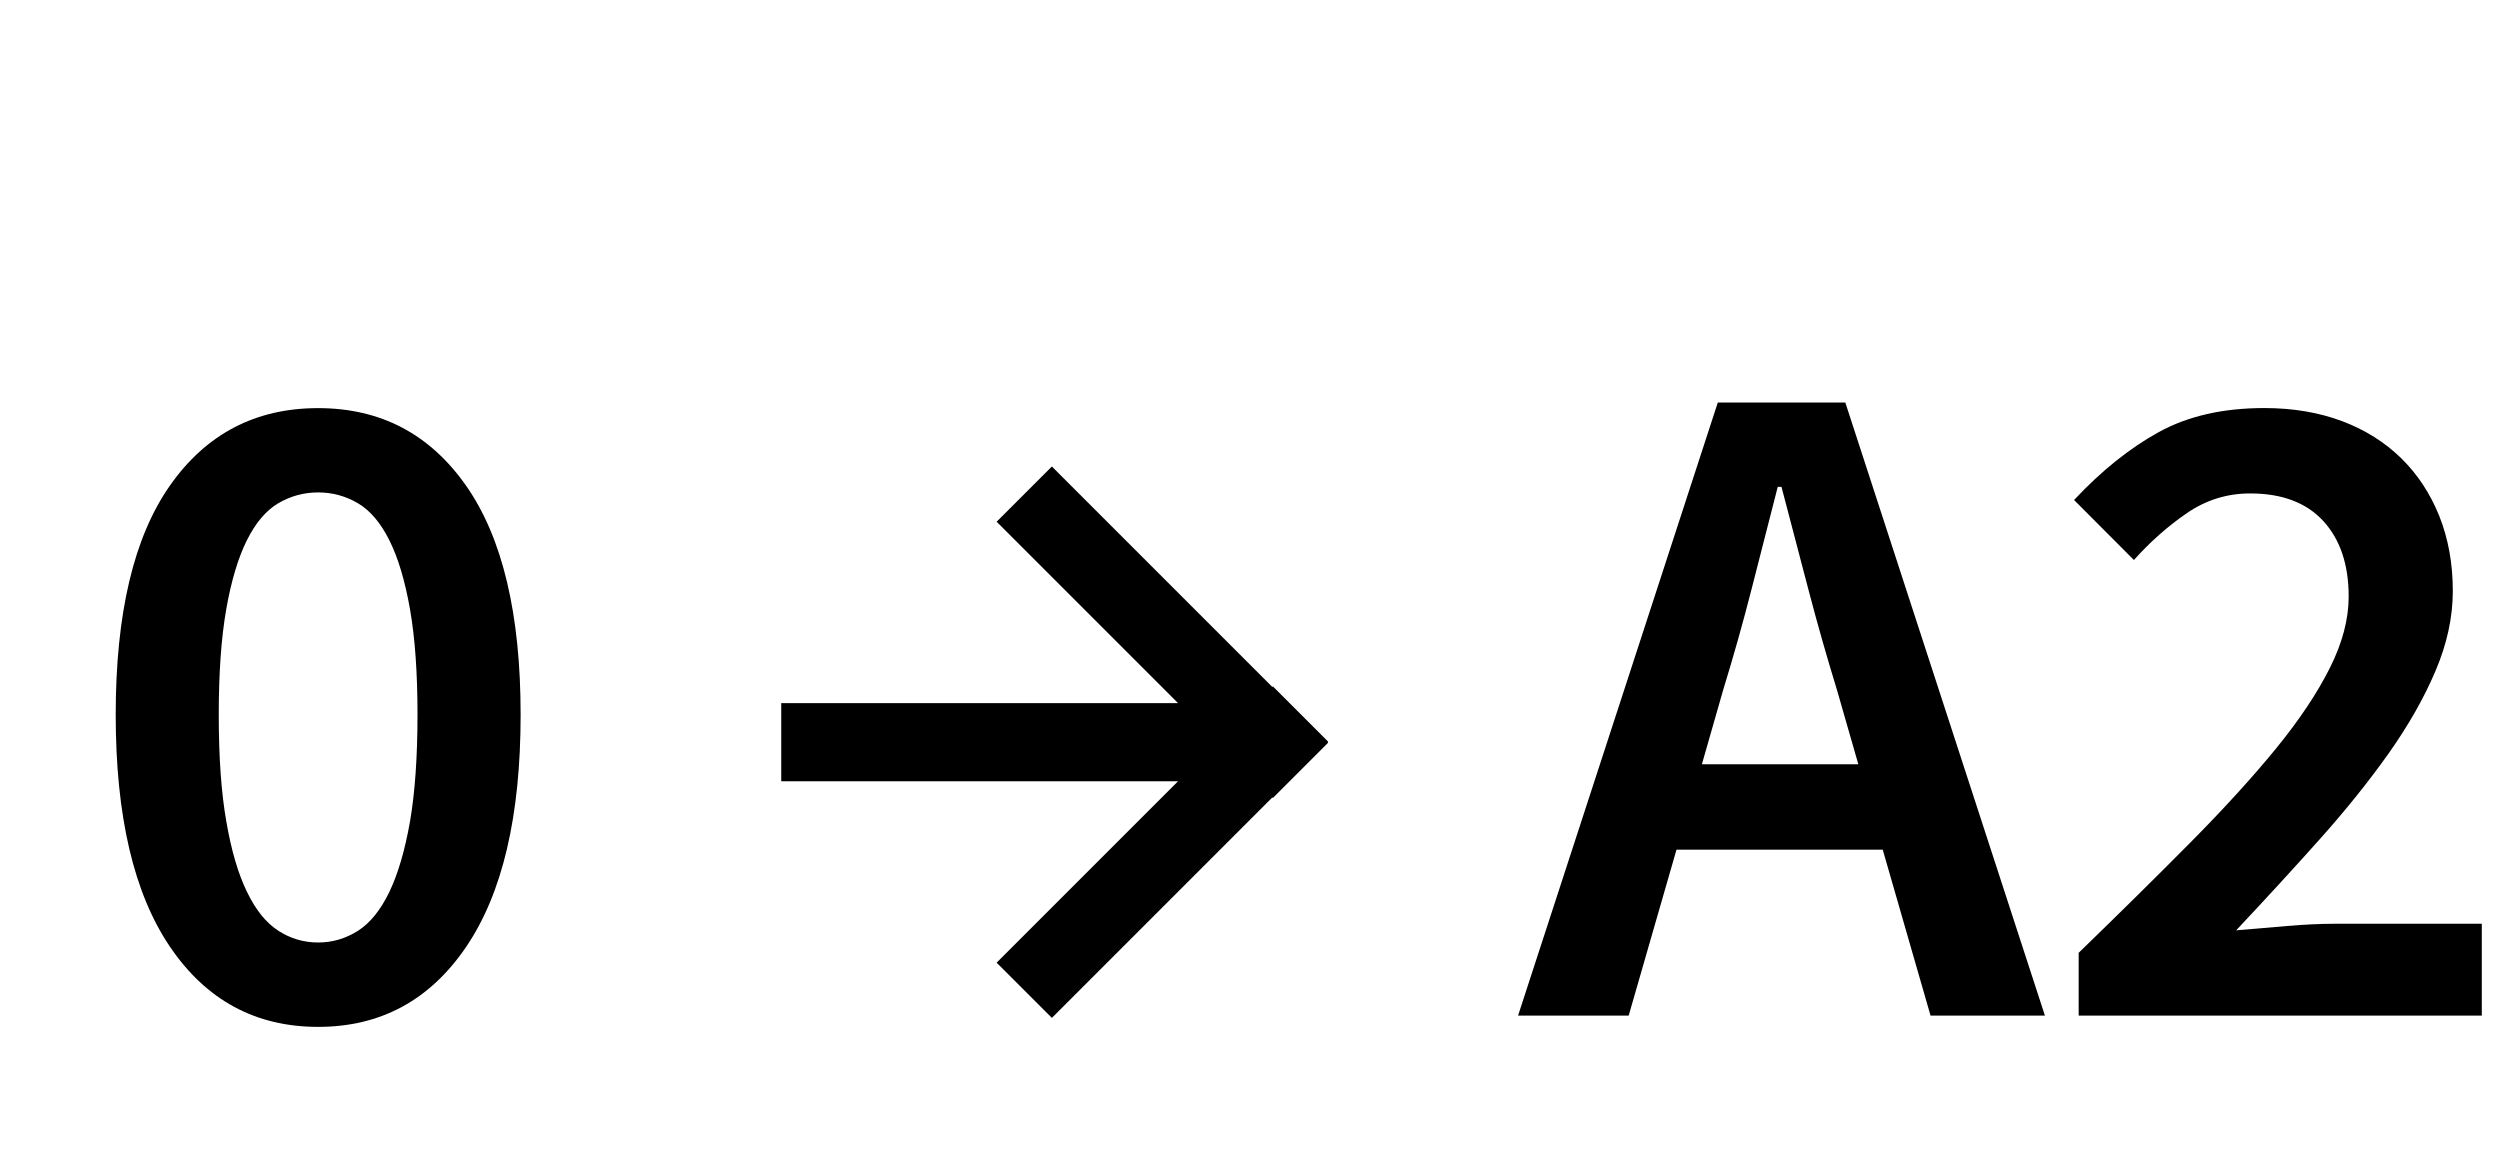
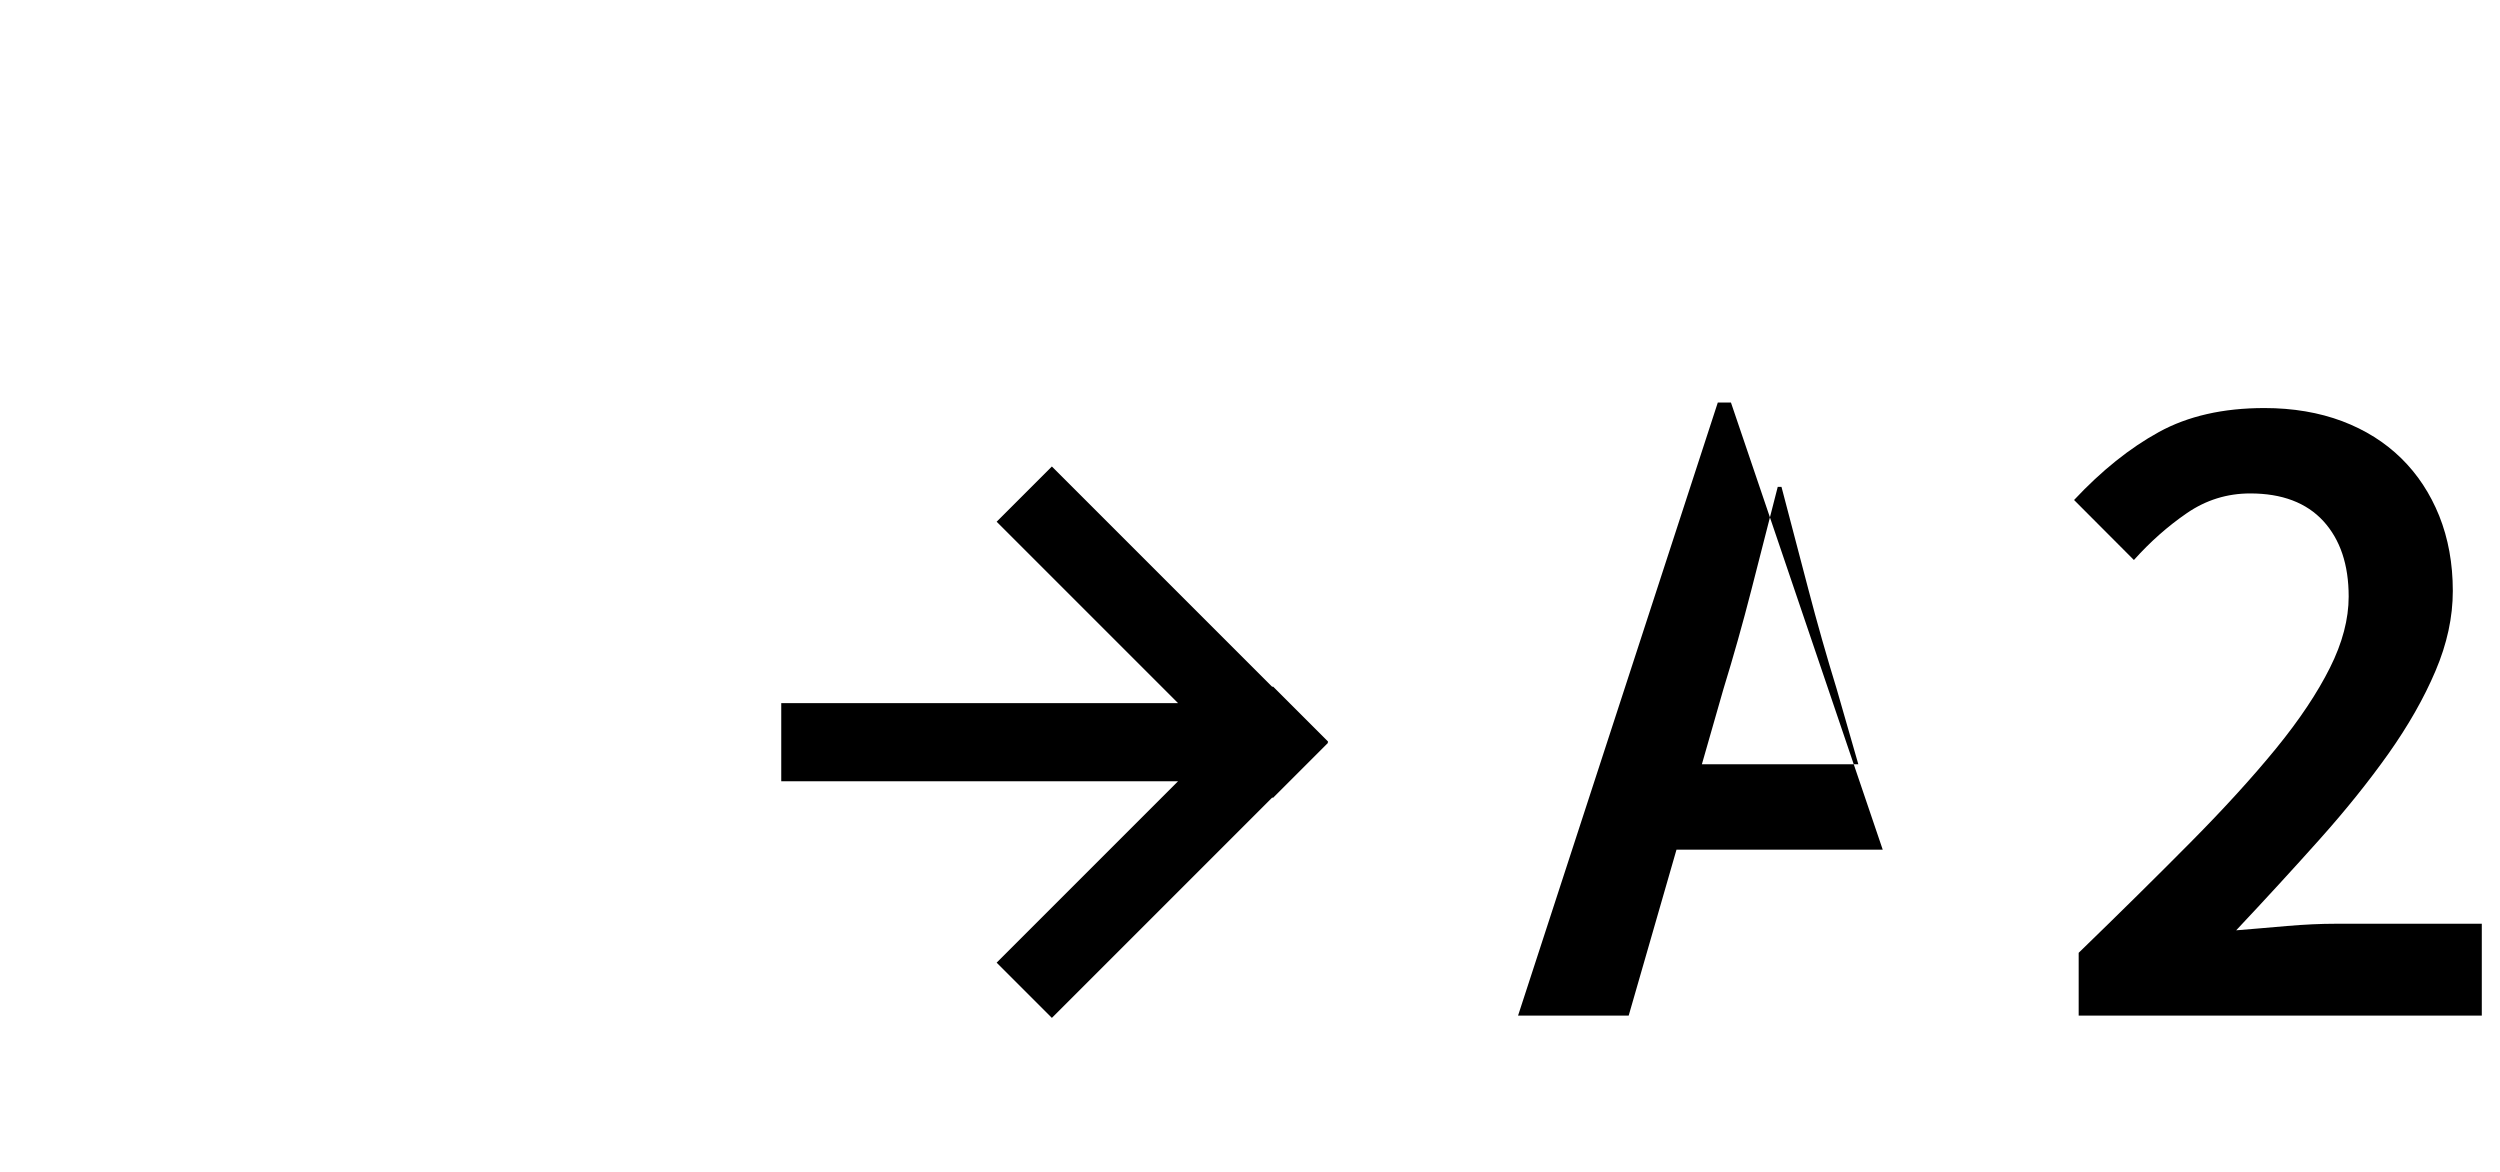
<svg xmlns="http://www.w3.org/2000/svg" version="1.1" id="Layer_1_copy" x="0px" y="0px" width="32px" height="15px" viewBox="0 0 32 15" style="enable-background:new 0 0 32 15;" xml:space="preserve">
  <g>
-     <path d="M4.072,13.144c-0.801,0-1.433-0.342-1.896-1.025c-0.464-0.685-0.695-1.674-0.695-2.97c0-1.297,0.231-2.274,0.695-2.935   s1.096-0.99,1.896-0.99c0.8,0,1.432,0.332,1.896,0.996S6.664,7.86,6.664,9.148c0,1.296-0.232,2.285-0.696,2.97   C5.504,12.802,4.872,13.144,4.072,13.144z M4.072,12.064c0.184,0,0.354-0.051,0.51-0.15s0.29-0.266,0.402-0.498   c0.111-0.232,0.199-0.532,0.264-0.9c0.063-0.367,0.096-0.823,0.096-1.367c0-0.536-0.032-0.986-0.096-1.351   C5.184,7.434,5.096,7.14,4.984,6.916C4.872,6.692,4.738,6.534,4.582,6.442s-0.326-0.139-0.51-0.139   c-0.185,0-0.354,0.047-0.511,0.139c-0.155,0.092-0.29,0.25-0.401,0.474C3.048,7.14,2.96,7.434,2.896,7.798   C2.832,8.162,2.8,8.612,2.8,9.148c0,0.544,0.032,1,0.097,1.367c0.063,0.368,0.151,0.668,0.264,0.9   c0.111,0.232,0.246,0.398,0.401,0.498C3.718,12.014,3.888,12.064,4.072,12.064z" />
-     <path d="M24.099,10.876h-2.64L20.847,13h-1.416l2.557-7.848h1.632L26.175,13h-1.464L24.099,10.876z M23.787,9.784l-0.276-0.96   c-0.128-0.416-0.25-0.844-0.365-1.284c-0.116-0.439-0.23-0.876-0.343-1.308h-0.048c-0.112,0.439-0.224,0.878-0.336,1.313   c-0.112,0.437-0.232,0.862-0.36,1.278l-0.275,0.96H23.787z" />
+     <path d="M24.099,10.876h-2.64L20.847,13h-1.416l2.557-7.848h1.632h-1.464L24.099,10.876z M23.787,9.784l-0.276-0.96   c-0.128-0.416-0.25-0.844-0.365-1.284c-0.116-0.439-0.23-0.876-0.343-1.308h-0.048c-0.112,0.439-0.224,0.878-0.336,1.313   c-0.112,0.437-0.232,0.862-0.36,1.278l-0.275,0.96H23.787z" />
    <path d="M26.607,12.196c0.528-0.512,1.006-0.984,1.434-1.416c0.429-0.433,0.792-0.832,1.093-1.2c0.3-0.368,0.529-0.712,0.689-1.032   c0.16-0.319,0.24-0.624,0.24-0.912c0-0.408-0.108-0.729-0.324-0.966c-0.216-0.235-0.528-0.354-0.936-0.354   c-0.297,0-0.566,0.084-0.811,0.252s-0.47,0.368-0.678,0.6L26.548,6.4c0.352-0.376,0.714-0.666,1.086-0.87   c0.371-0.204,0.821-0.307,1.35-0.307c0.368,0,0.7,0.057,0.996,0.168c0.296,0.112,0.548,0.271,0.756,0.475s0.37,0.45,0.486,0.737   c0.115,0.288,0.174,0.608,0.174,0.961c0,0.336-0.074,0.678-0.222,1.025c-0.148,0.349-0.349,0.7-0.601,1.057   c-0.252,0.355-0.546,0.722-0.882,1.098s-0.692,0.764-1.068,1.164c0.2-0.017,0.416-0.034,0.648-0.055   c0.231-0.02,0.439-0.029,0.624-0.029h1.872V13h-5.16V12.196z" />
  </g>
  <polygon points="17,9.493 16.293,8.786 16.286,8.793 13.464,5.971 12.757,6.678 15.079,9 10,9 10,10 15.079,10 12.757,12.322   13.464,13.029 16.286,10.207 16.293,10.214 17,9.507 16.993,9.5 " />
</svg>